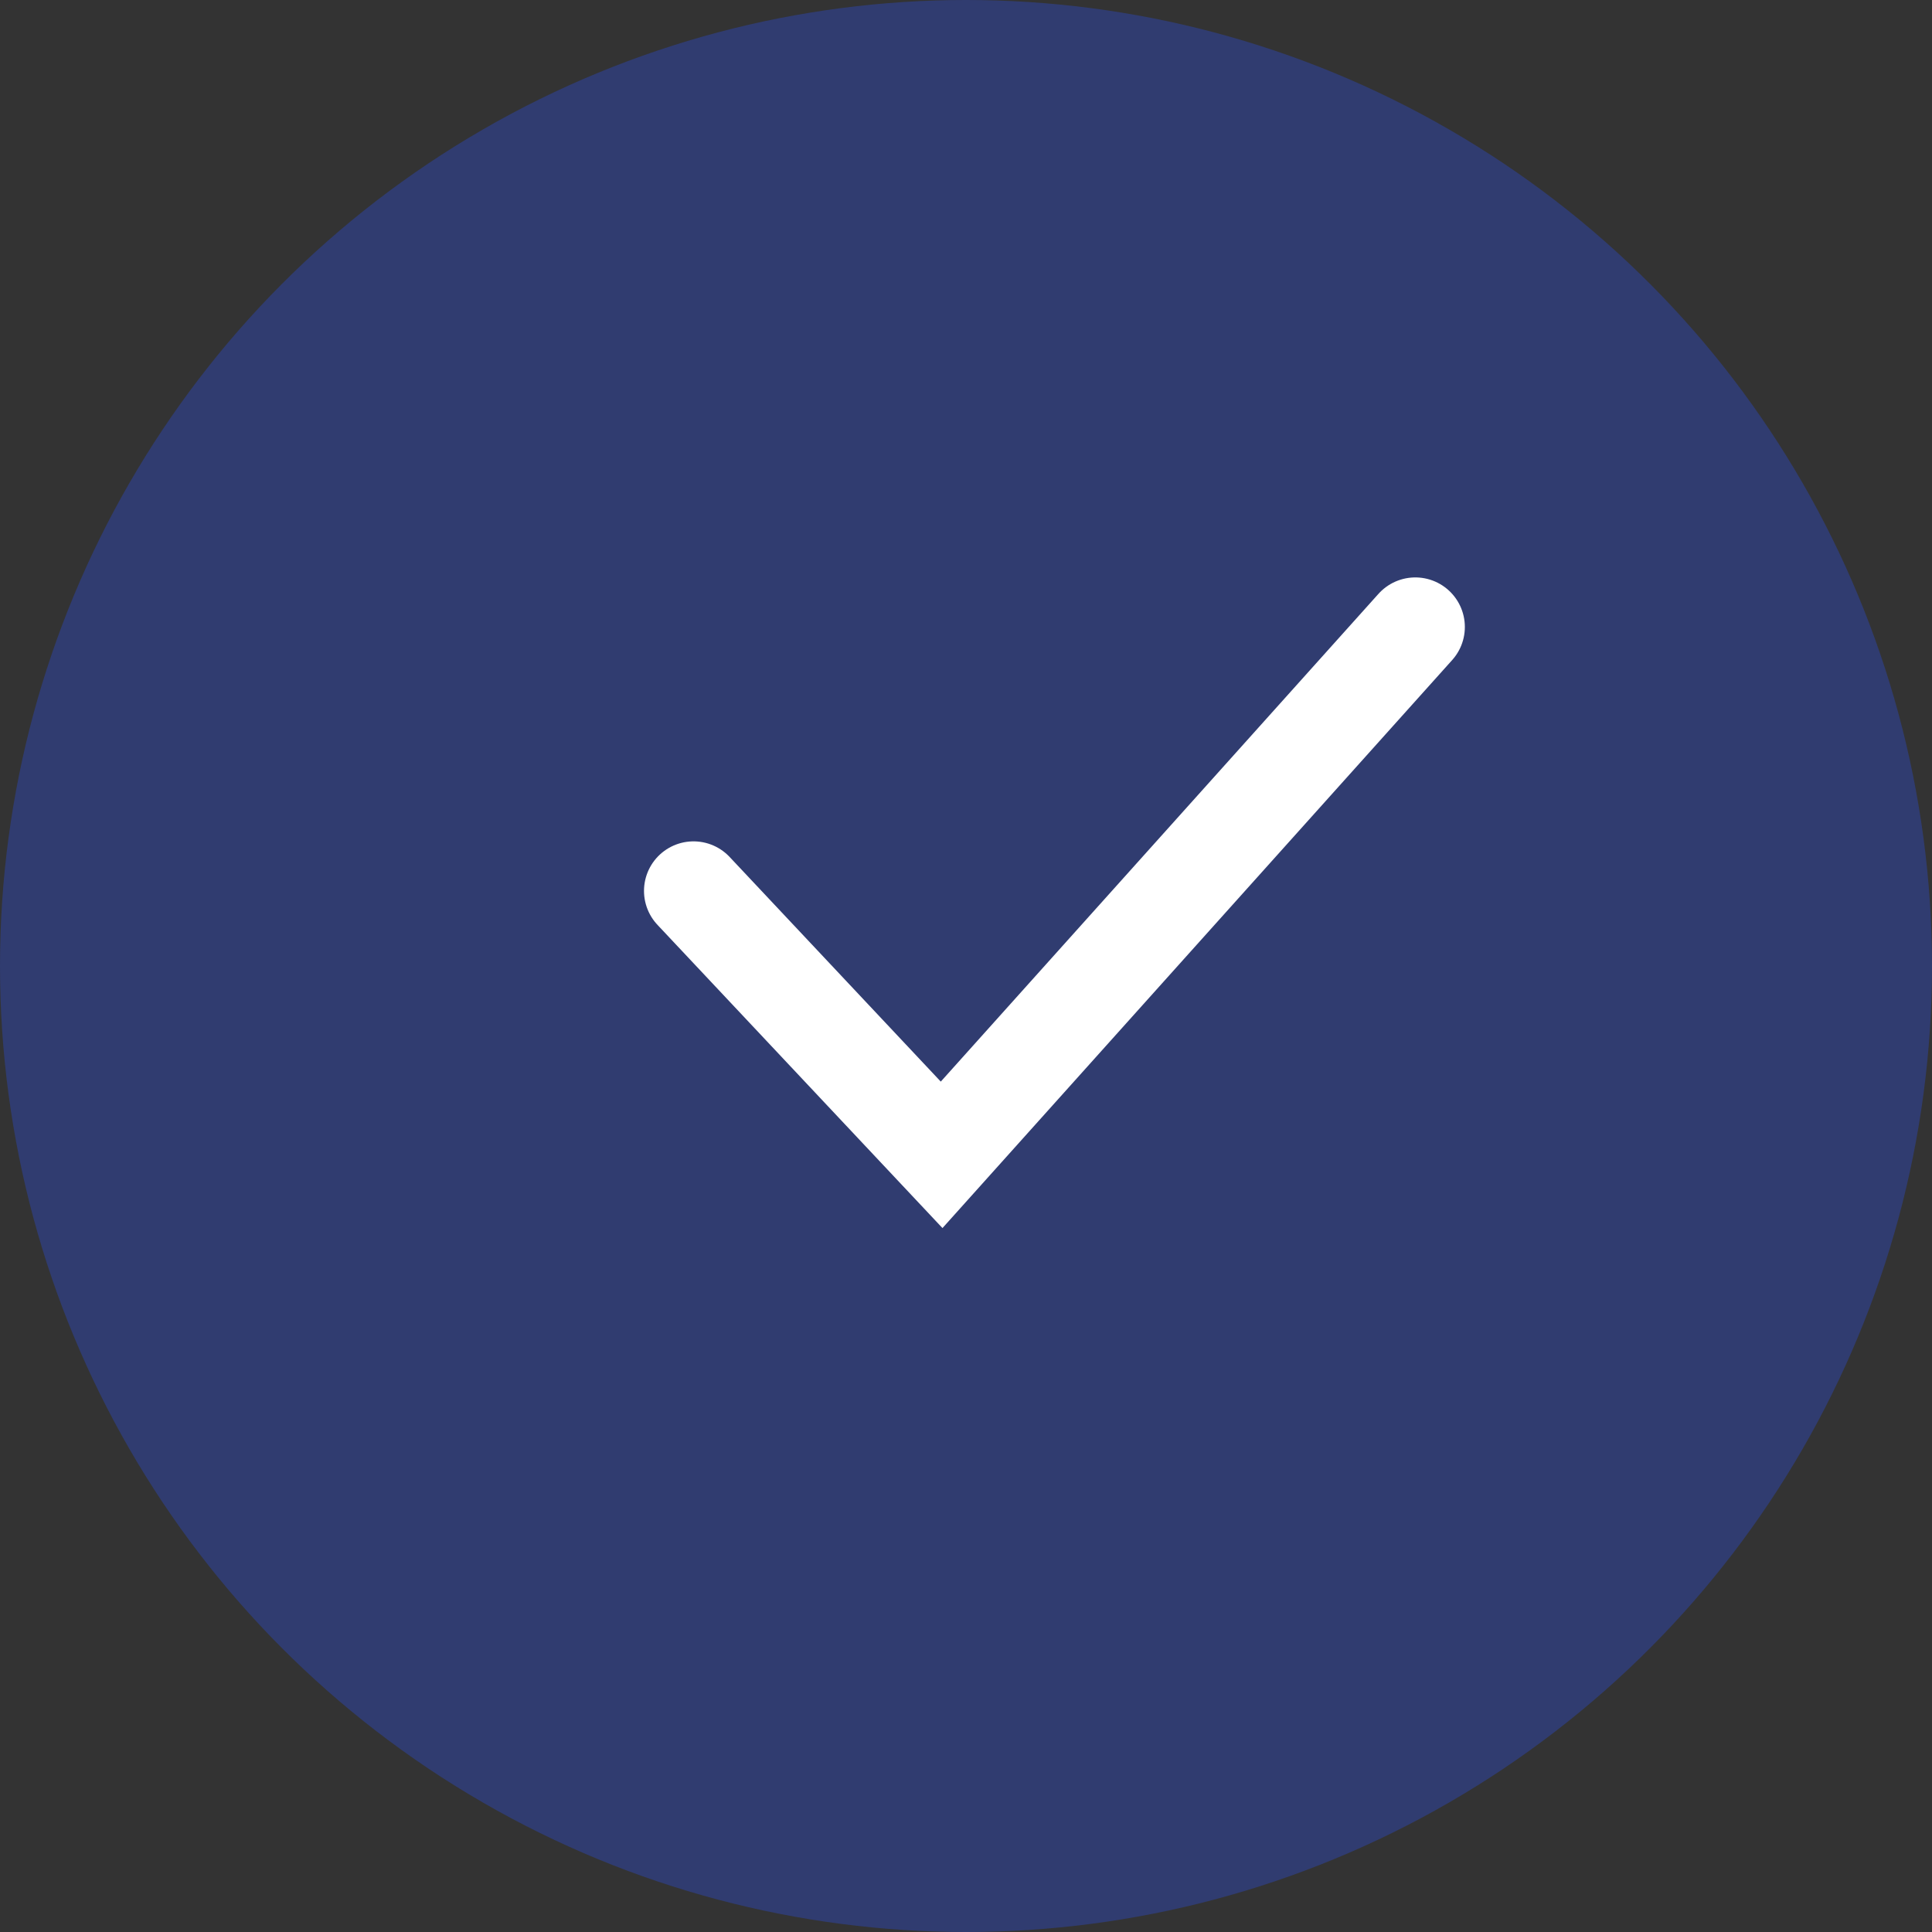
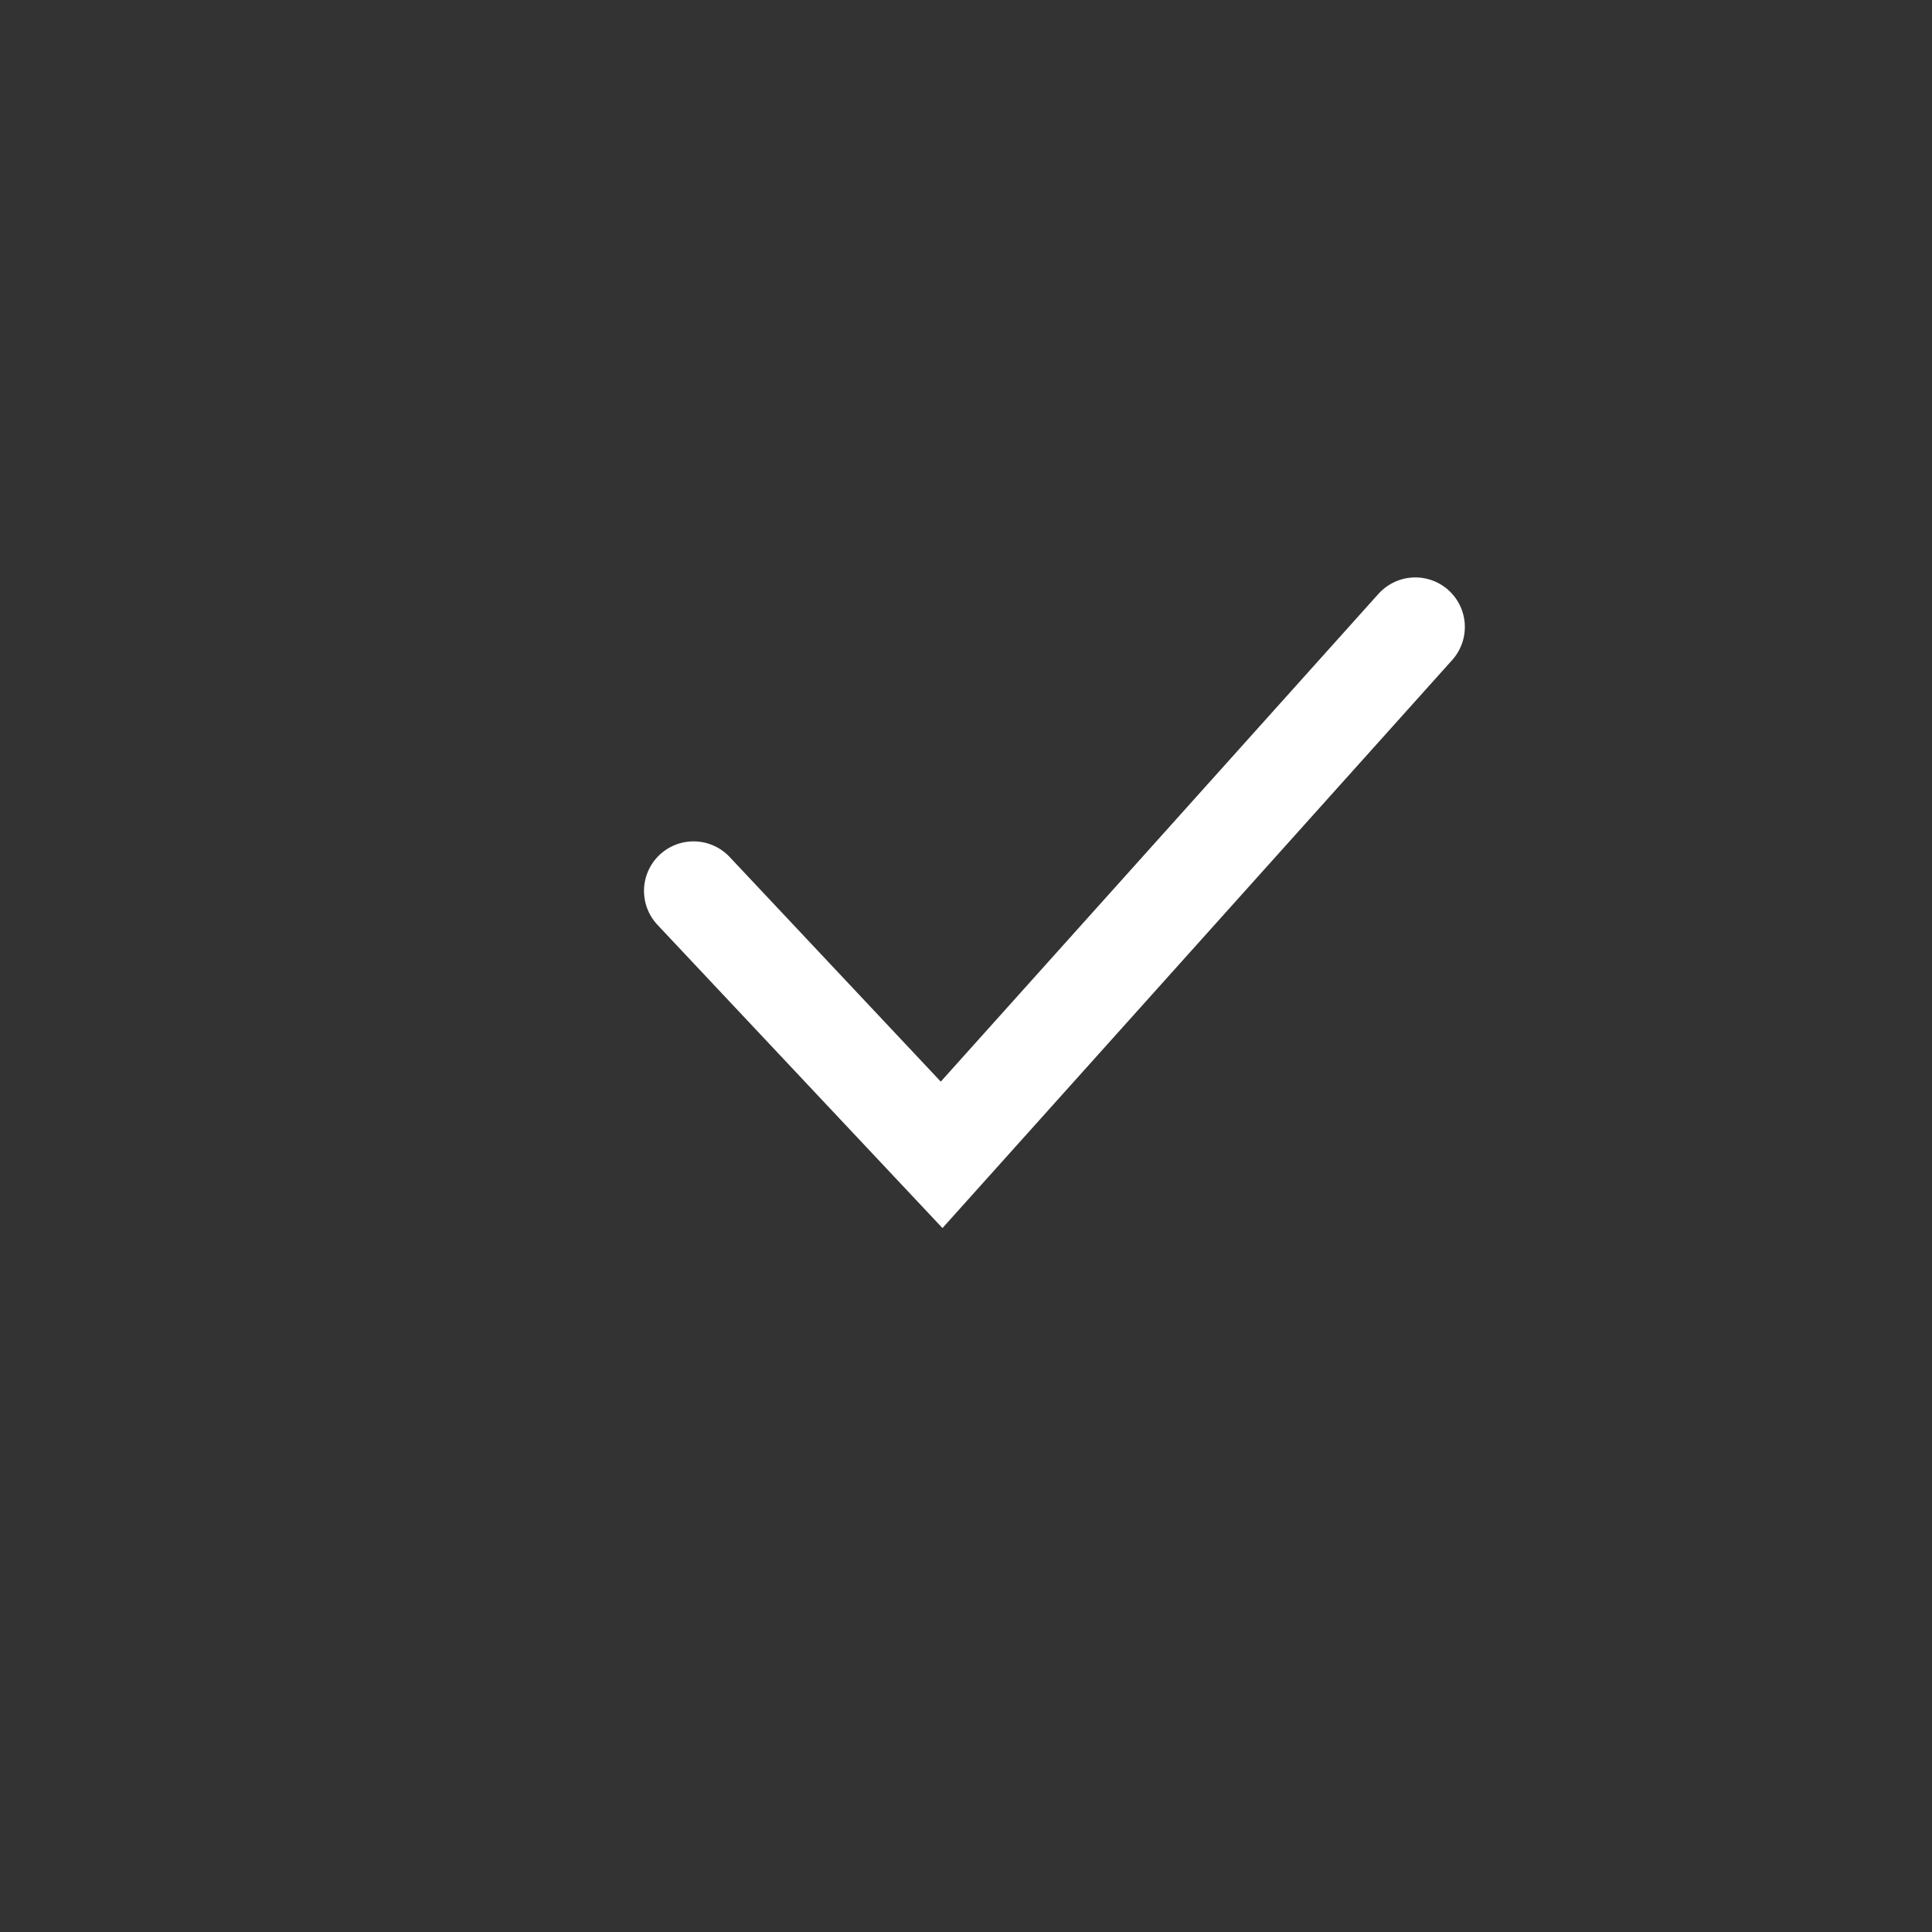
<svg xmlns="http://www.w3.org/2000/svg" width="39" height="39" viewBox="0 0 39 39" fill="none">
  <rect x="0" y="0" width="39" height="39" fill="#333333" stroke="none" />
-   <circle cx="19.5" cy="19.5" r="19.5" fill="#2850FF" fill-opacity="0.3" />
  <path d="M14 17.984L19.008 23.312L28.57 12.656" stroke="white" stroke-width="2" stroke-miterlimit="10" stroke-linecap="round" />
</svg>